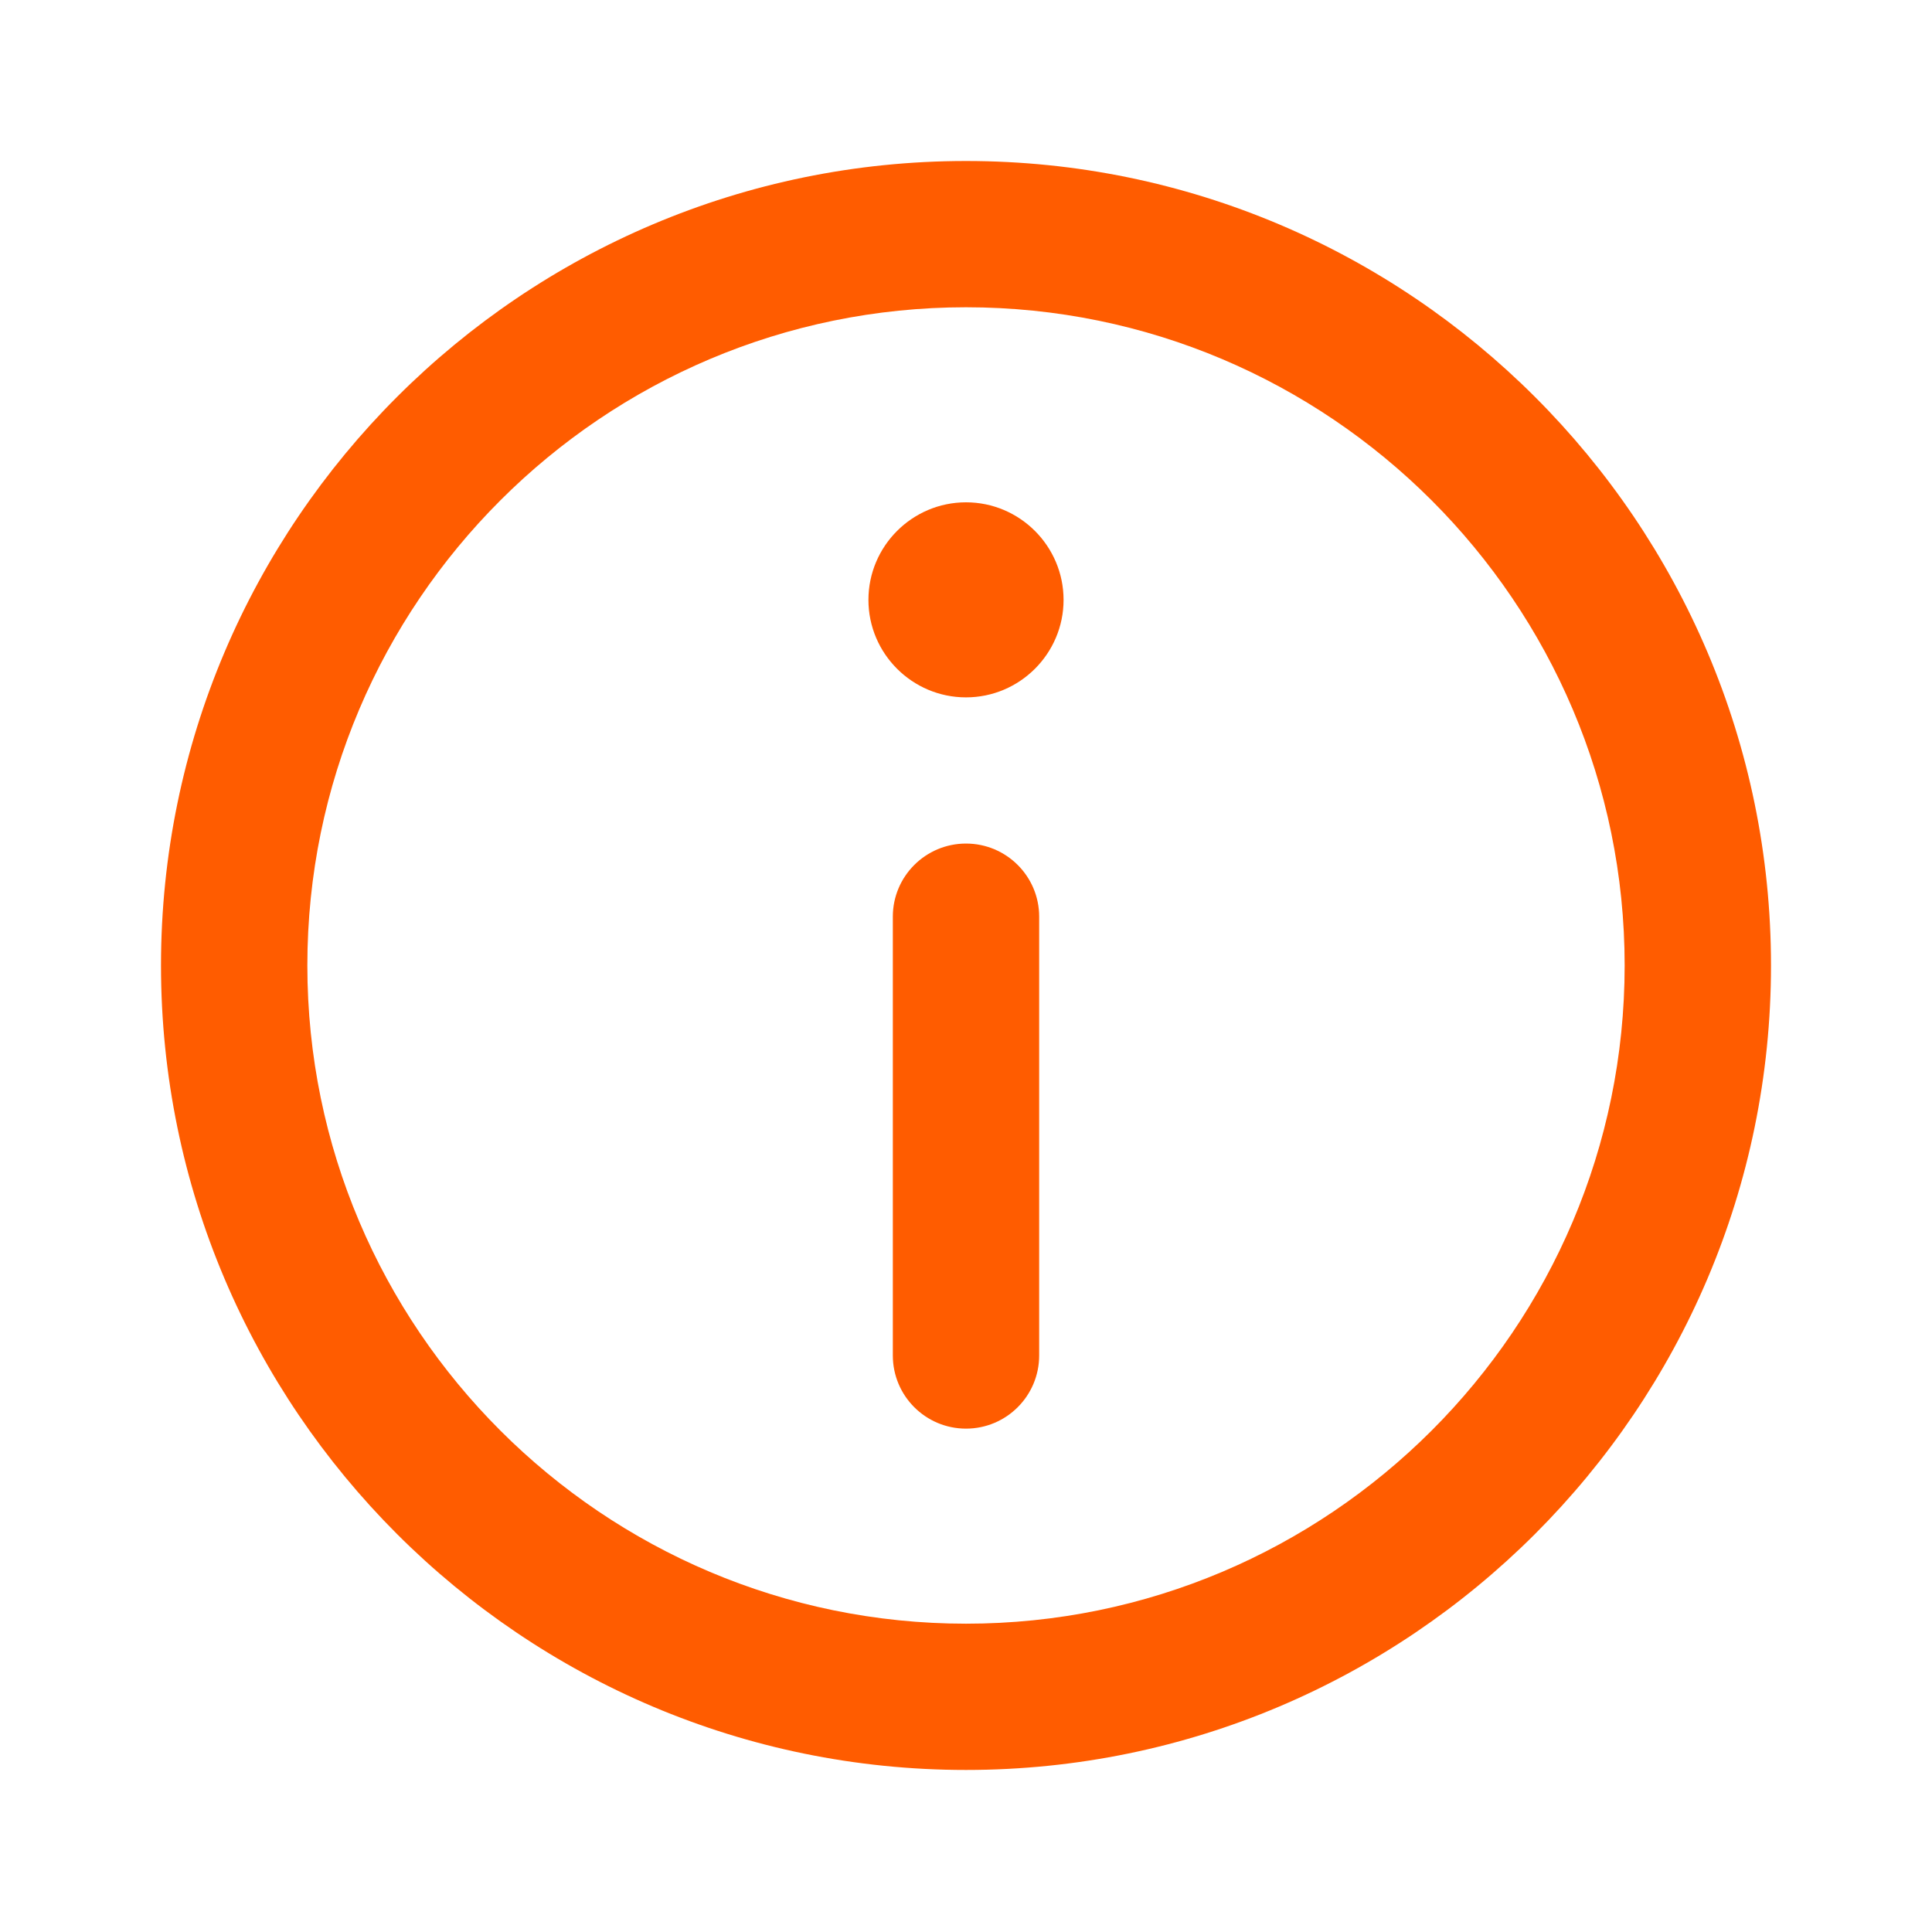
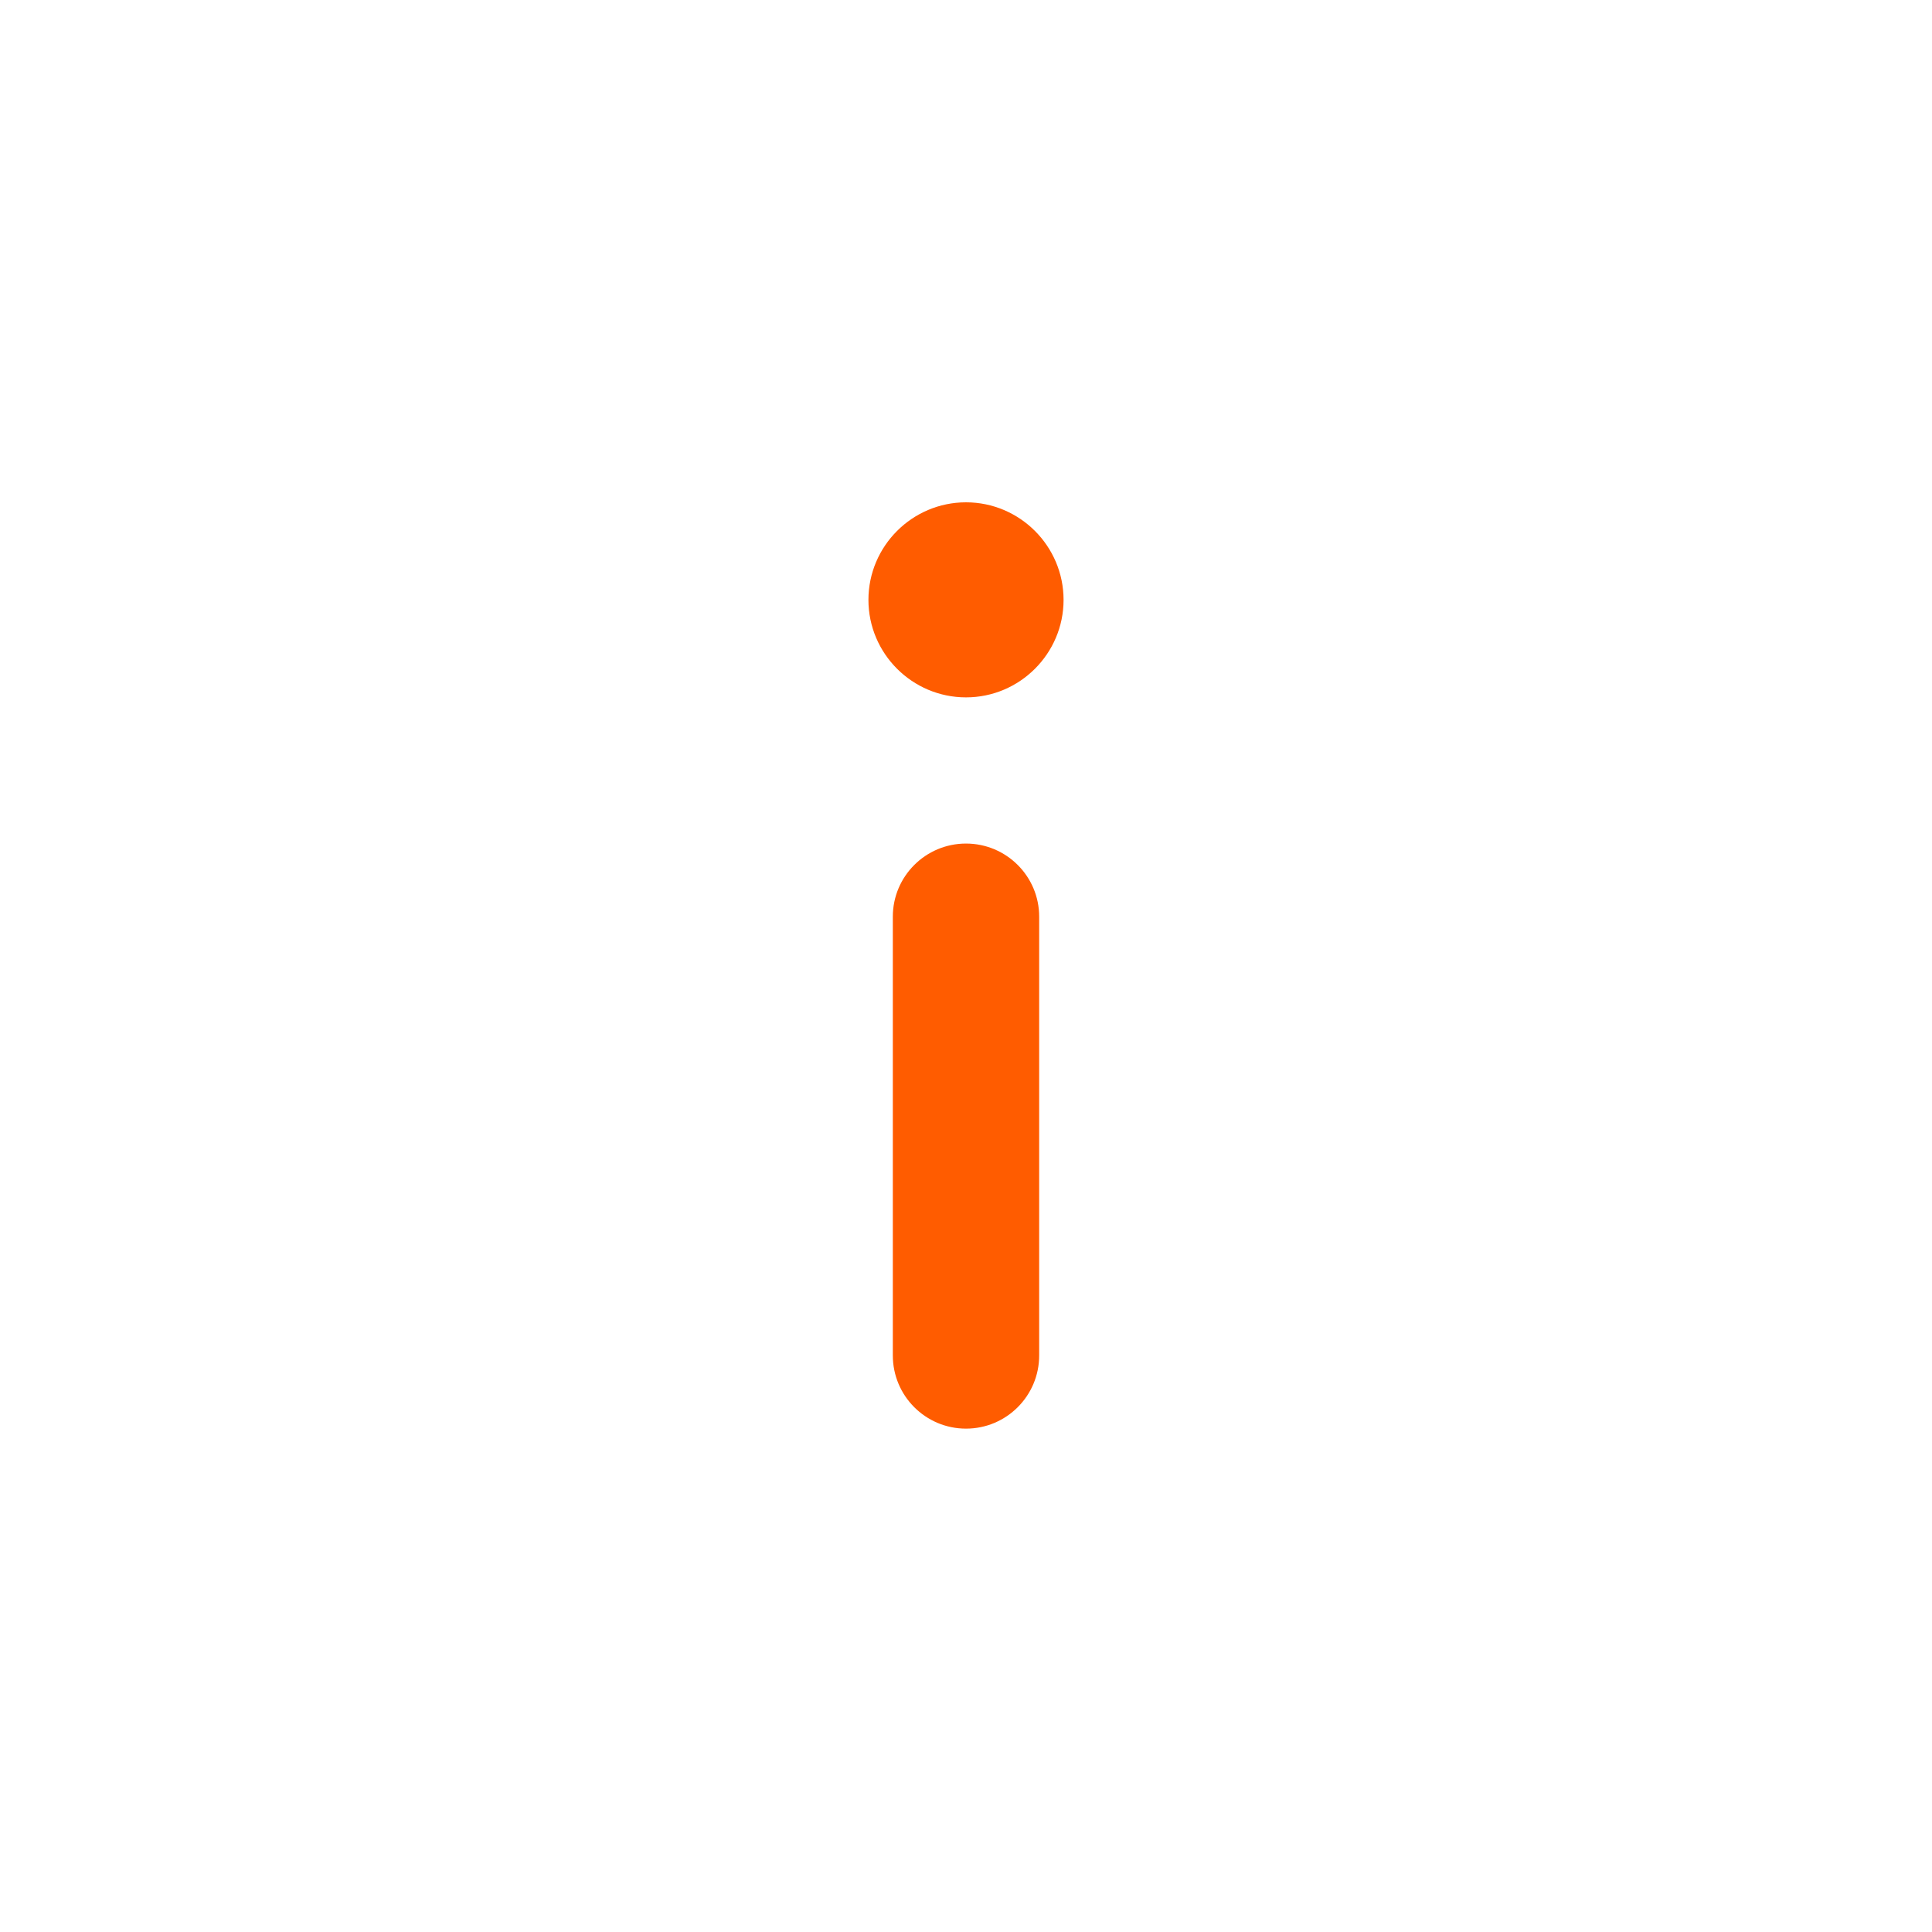
<svg xmlns="http://www.w3.org/2000/svg" width="24" height="24" viewBox="0 0 24 24" fill="none">
-   <path d="M12 2C6.486 2 2 6.483 2 11.993C2 17.504 6.486 21.987 12 21.987C17.514 21.987 22 17.504 22 11.993C22 6.483 17.514 2 12 2ZM12 20.17C7.488 20.17 3.818 16.502 3.818 11.993C3.818 7.485 7.488 3.817 12 3.817C16.512 3.817 20.182 7.485 20.182 11.993C20.182 16.502 16.512 20.17 12 20.17Z" fill="#FF5C00" />
  <path d="M12 6.24C11.332 6.24 10.788 6.784 10.788 7.452C10.788 8.119 11.332 8.663 12 8.663C12.668 8.663 13.212 8.119 13.212 7.452C13.212 6.784 12.668 6.24 12 6.24Z" fill="#FF5C00" />
  <path d="M12 10.479C11.498 10.479 11.091 10.886 11.091 11.387V16.838C11.091 17.34 11.498 17.747 12 17.747C12.502 17.747 12.909 17.34 12.909 16.838V11.387C12.909 10.886 12.502 10.479 12 10.479Z" fill="#FF5C00" />
</svg>